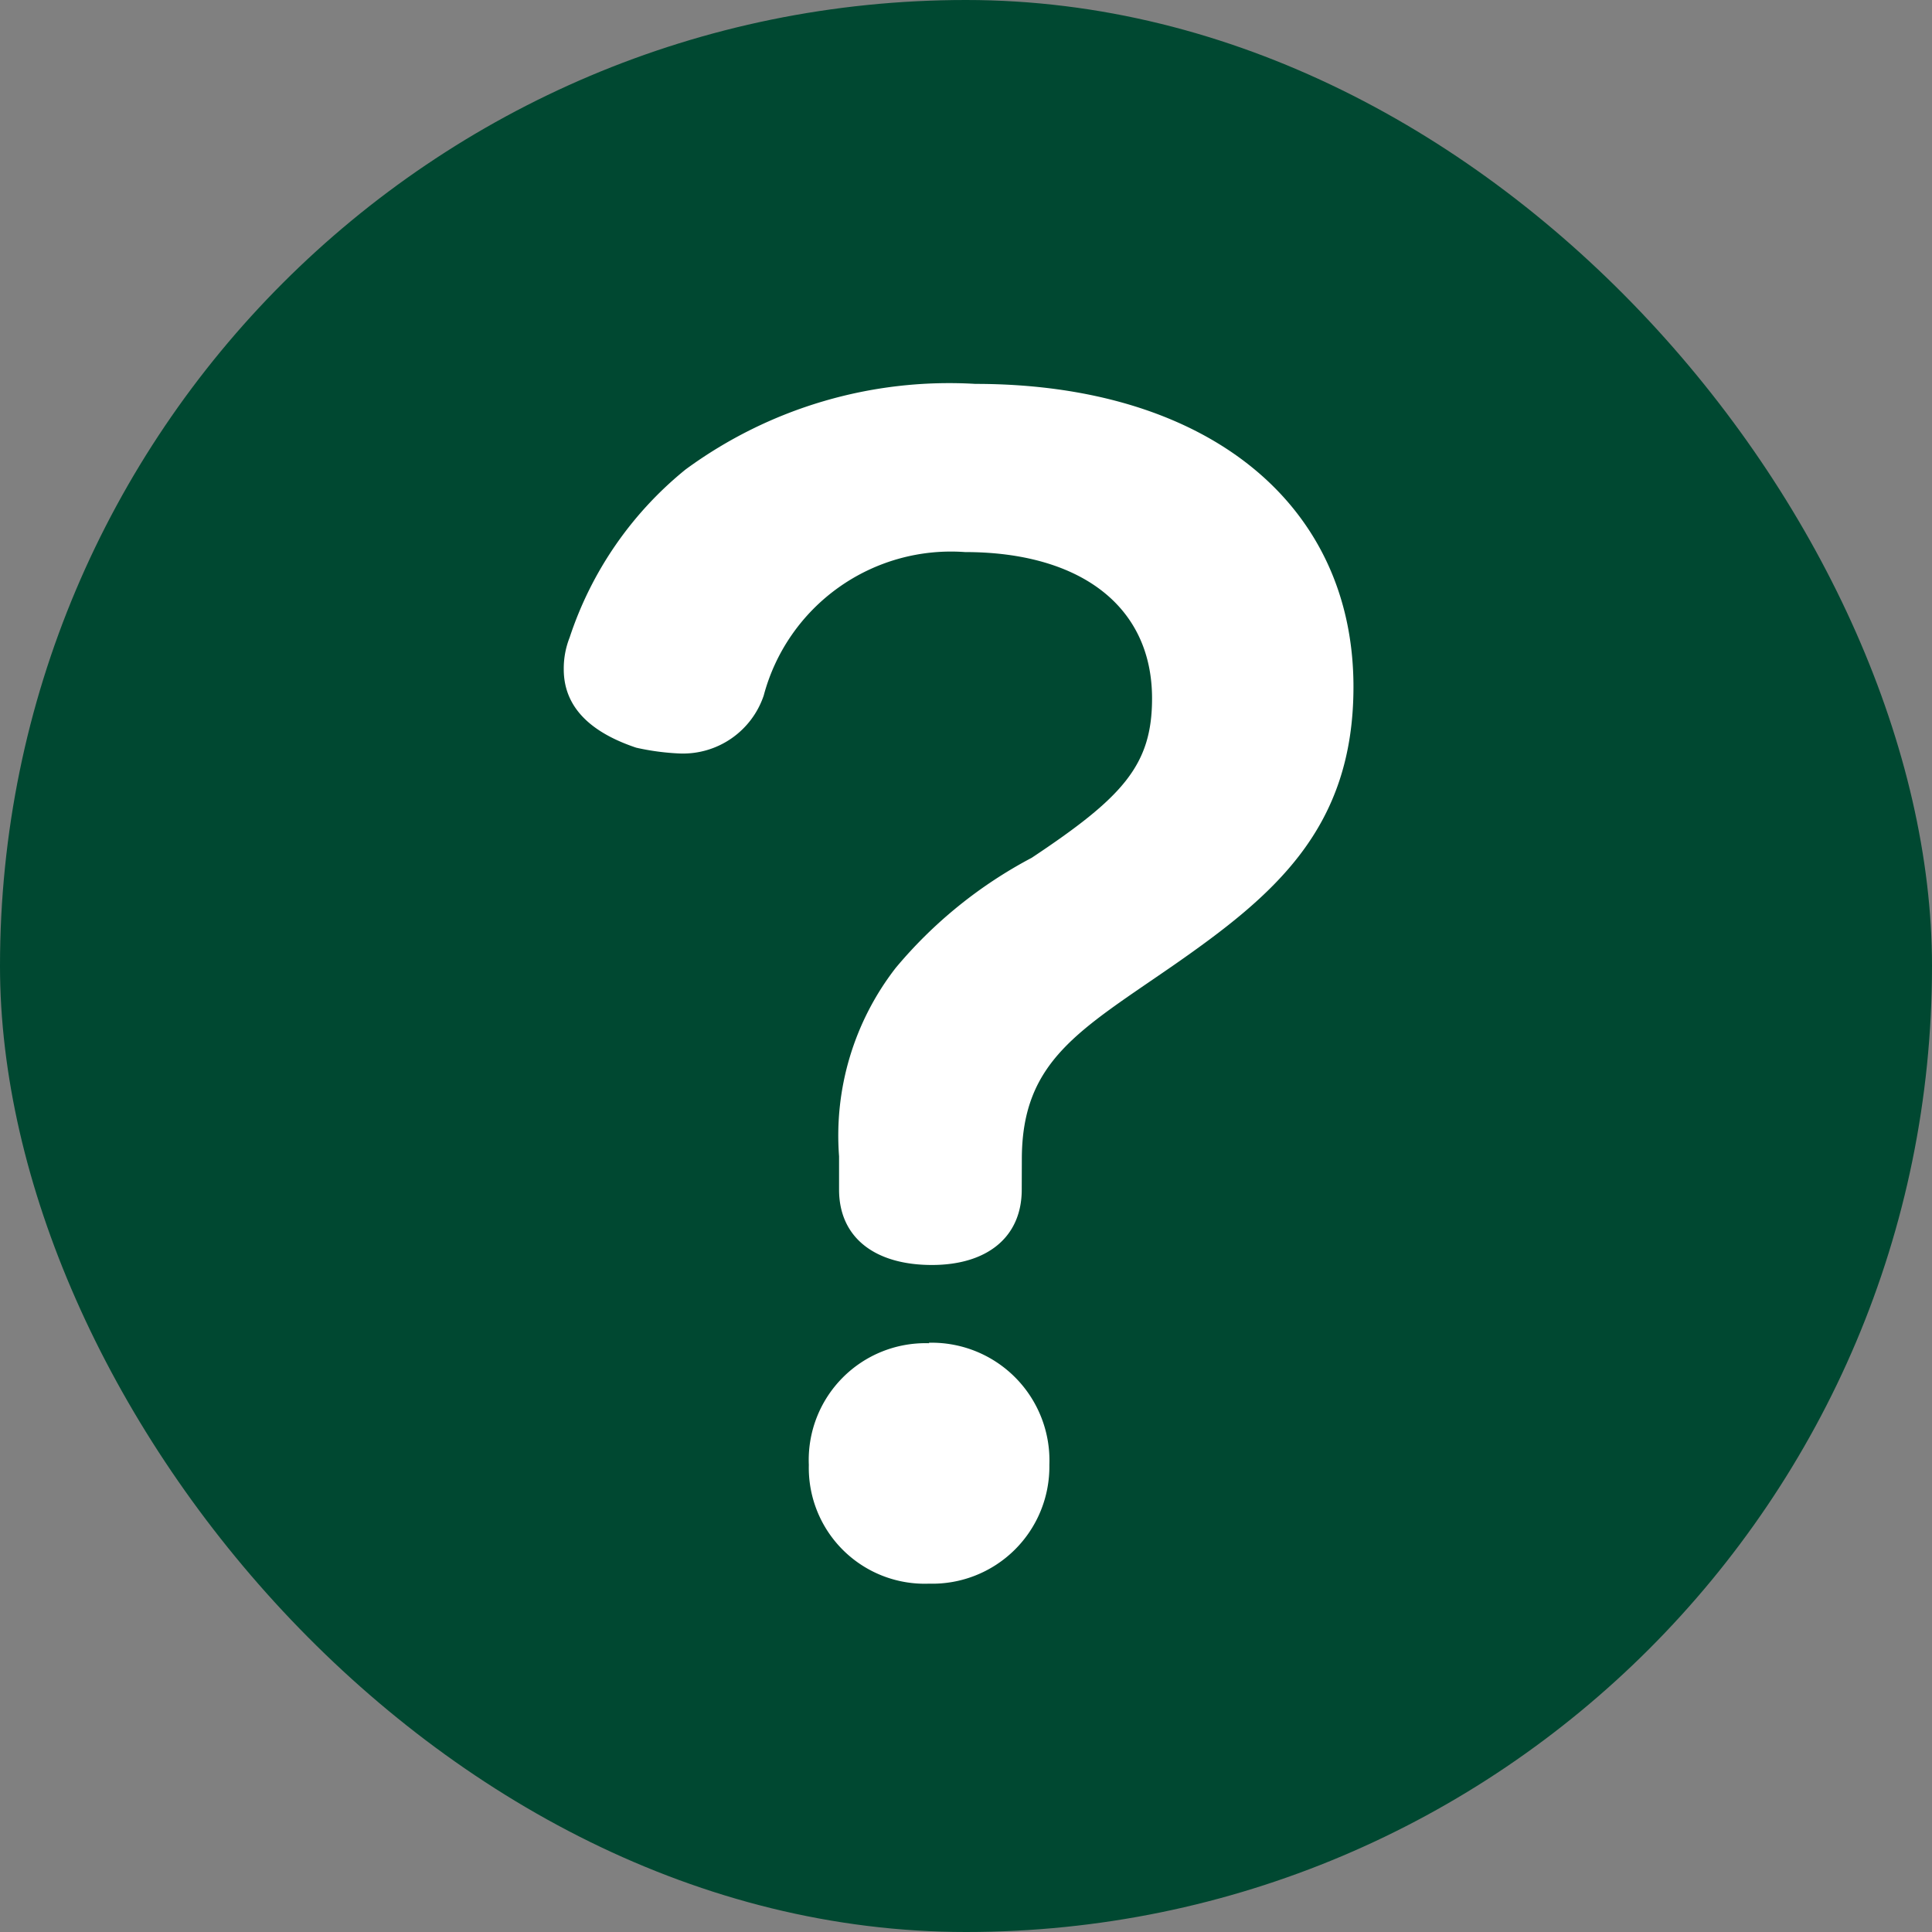
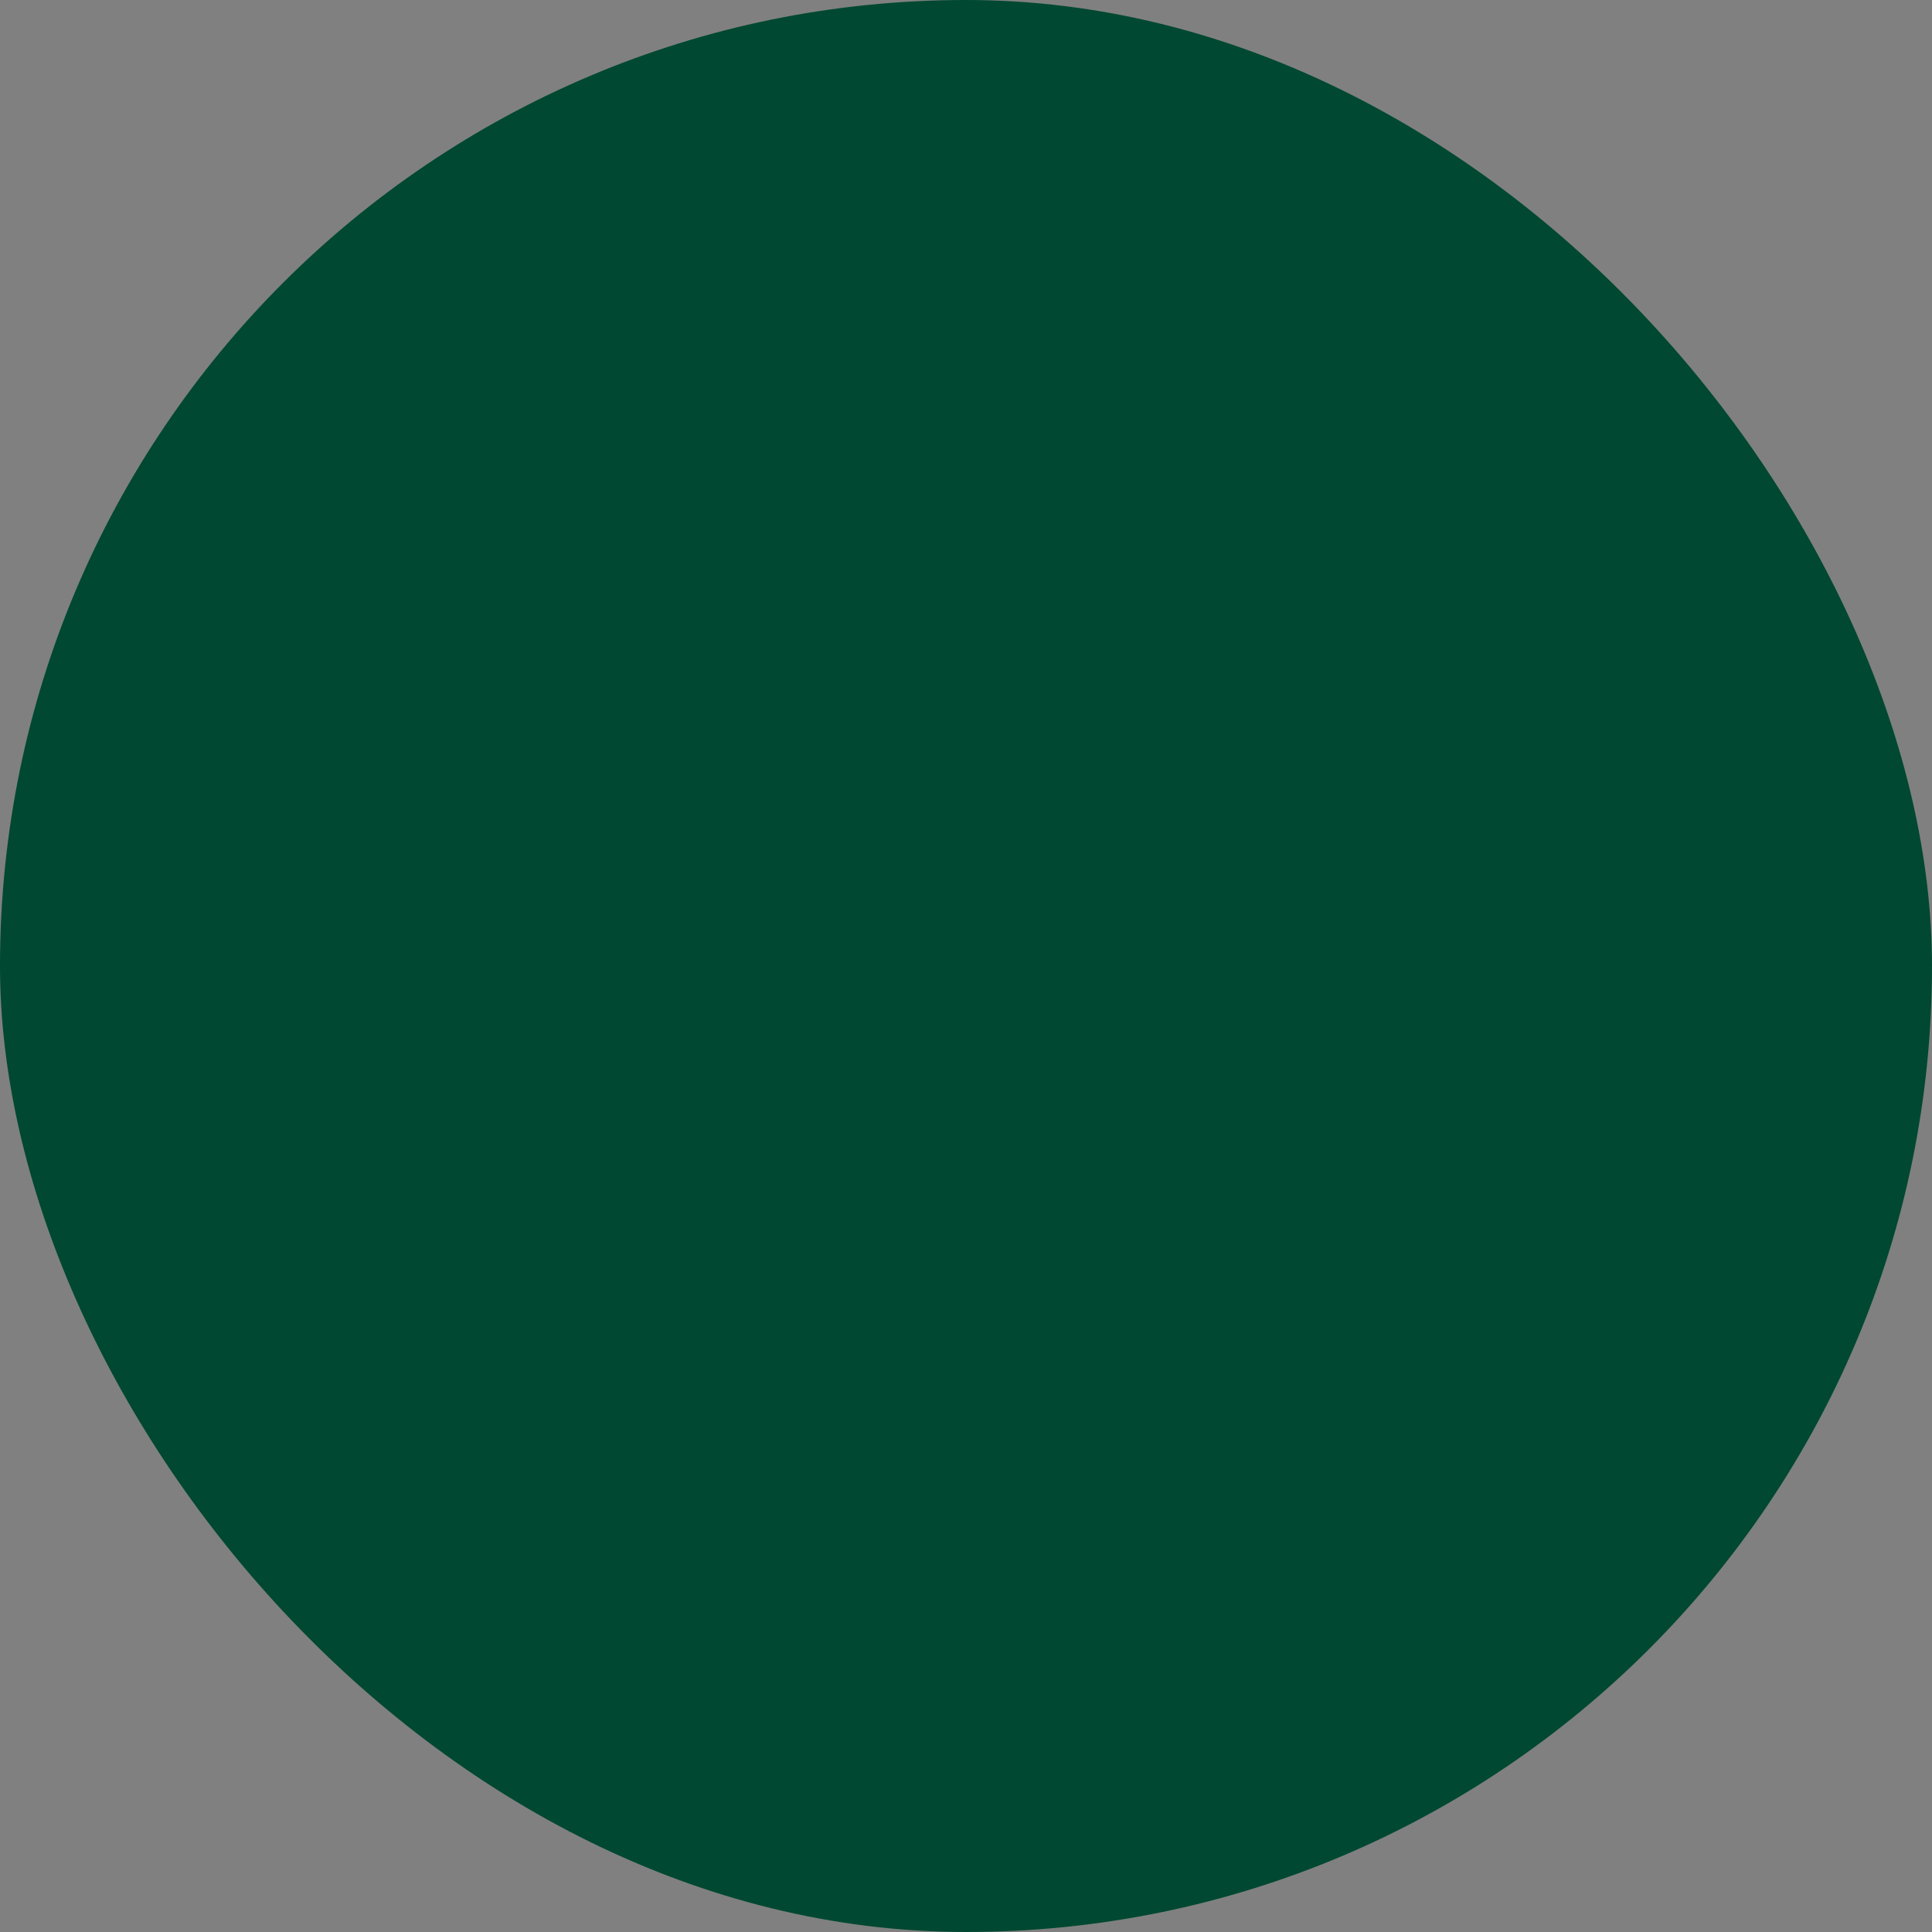
<svg xmlns="http://www.w3.org/2000/svg" id="btn" width="20" height="20" viewBox="0 0 20 20">
  <rect x="0" y="0" width="20" height="20" fill="#808080" stroke="none" />
  <rect id="長方形_8968" data-name="長方形 8968" width="20" height="20" rx="10" fill="#004831" />
-   <path id="合体_8" data-name="合体 8" d="M19007.578-11235c0-1.021.6-1.335,1.574-2.01,1.035-.721,1.859-1.41,1.859-2.88,0-1.905-1.529-3.136-3.914-3.136a4.613,4.613,0,0,0-3,.886,3.747,3.747,0,0,0-1.2,1.739.873.873,0,0,0-.061.33c0,.436.344.675.75.811a2.539,2.539,0,0,0,.449.06.882.882,0,0,0,.871-.6,2.006,2.006,0,0,1,2.084-1.485c1.186,0,1.936.555,1.936,1.515,0,.69-.3,1.021-1.246,1.65a4.675,4.675,0,0,0-1.408,1.14,2.831,2.831,0,0,0-.586,1.95v.345c0,.5.375.78.961.78.568,0,.93-.285.93-.78Zm-.961,1.905a1.209,1.209,0,0,0-1.244,1.26,1.2,1.2,0,0,0,1.244,1.229,1.212,1.212,0,0,0,1.246-1.229A1.219,1.219,0,0,0,19006.617-11233.1Z" transform="translate(-18997 11247)" fill="#fff" stroke="rgba(0,0,0,0)" stroke-miterlimit="10" stroke-width="1" />
</svg>